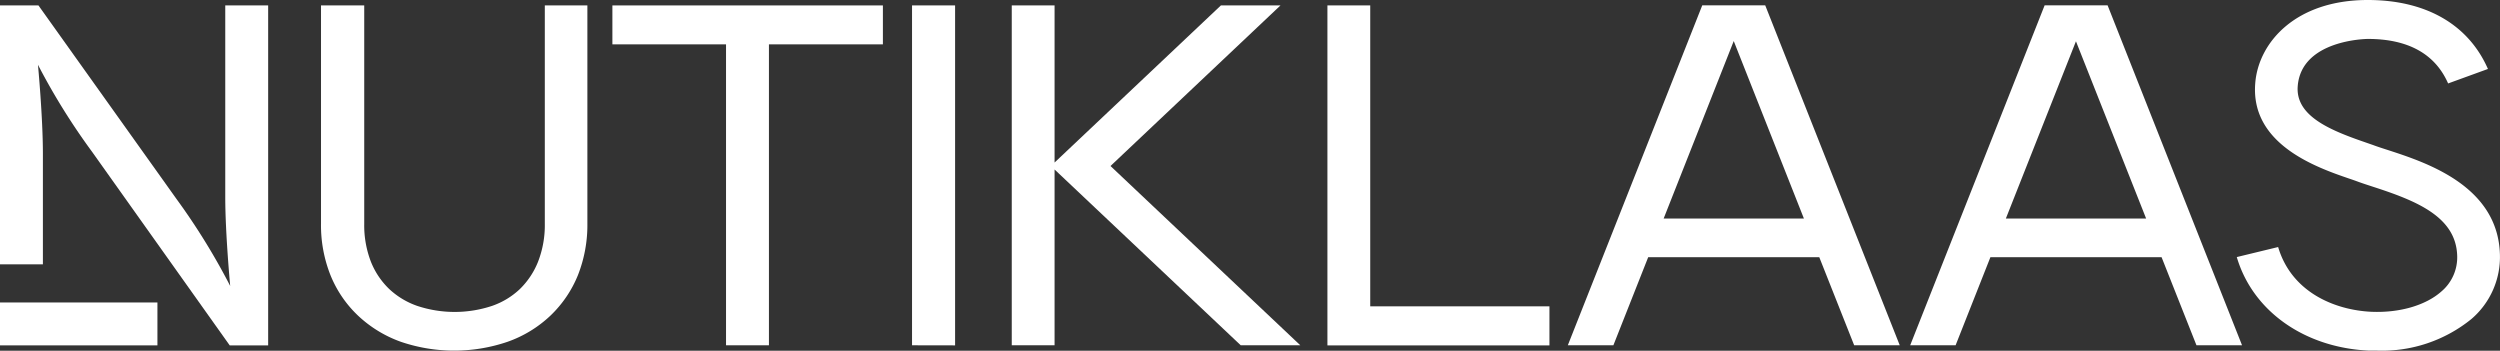
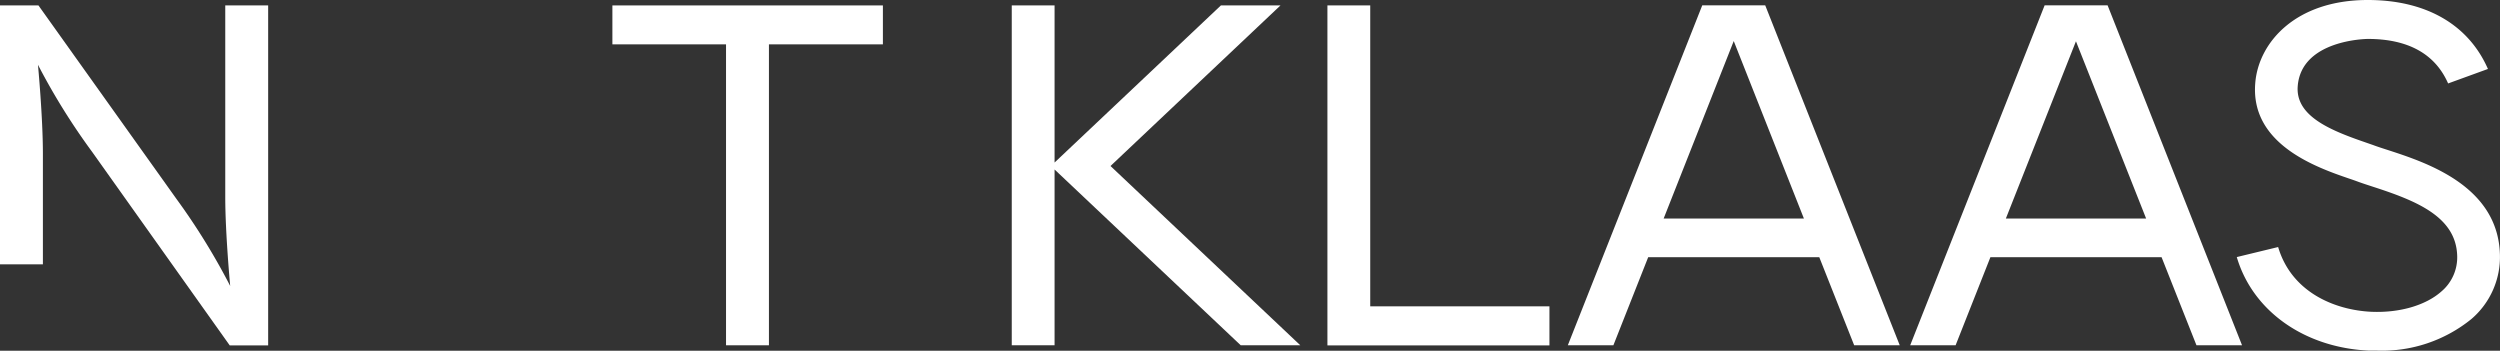
<svg xmlns="http://www.w3.org/2000/svg" viewBox="0 0 308.87 43.33">
  <rect x="0" y="0" width="308.87" height="43.33" fill="#333333" stroke="none" />
  <defs>
    <style>.cls-1{fill:#fff;}</style>
  </defs>
  <g id="Layer_2" data-name="Layer 2">
    <g id="Layer_1-2" data-name="Layer 1">
      <path class="cls-1" d="M33.13.67v42H28.38l-17-23.91A80.92,80.92,0,0,1,4.69,8s.61,6.48.61,11V32.66H0V.67H4.75L21.81,24.59a81.74,81.74,0,0,1,6.63,10.74s-.61-6.48-.61-11V.67Z" />
-       <path class="cls-1" d="M72.57.67v27A16.87,16.87,0,0,1,71.4,34,14.36,14.36,0,0,1,68,39a14.85,14.85,0,0,1-5.3,3.23,20.44,20.44,0,0,1-13.17,0A15.11,15.11,0,0,1,44.24,39a14.21,14.21,0,0,1-3.41-5,16.68,16.68,0,0,1-1.17-6.36V.67H45v27a12.48,12.48,0,0,0,.83,4.68,9.57,9.57,0,0,0,2.26,3.36,9.74,9.74,0,0,0,3.45,2.08,14.67,14.67,0,0,0,9.26,0,9.51,9.51,0,0,0,3.42-2.07,9.73,9.73,0,0,0,2.25-3.37,12.44,12.44,0,0,0,.84-4.68V.67Z" />
      <path class="cls-1" d="M109.08.67V5.48H95V42.66h-5.3V5.48H75.66V.67h33.42Z" />
-       <path class="cls-1" d="M112.68,42.66V.67H118v42Z" />
      <path class="cls-1" d="M160.65,42.66h-7.36l-23-21.72V42.66H125V.67h5.29V20.08L150.84.67h7.36l-21,19.84Z" />
      <path class="cls-1" d="M191.43,37.85v4.82H164V.67h5.29V37.85Z" />
      <path class="cls-1" d="M234.71,42.66h-5.63l-4.31-10.88H203.63l-4.3,10.88H193.7l16.61-42h7.78ZM222.87,27,214.2,5.07,205.54,27Z" />
      <path class="cls-1" d="M277,42.66h-5.63l-4.31-10.88H245.91l-4.3,10.88H236l16.61-42h7.78ZM265.15,27l-8.67-21.9L247.82,27Z" />
      <path class="cls-1" d="M308.86,31.42a10.08,10.08,0,0,1-3.53,8,17.53,17.53,0,0,1-11.61,3.9c-.34,0-.67,0-1,0-8-.35-14.41-4.89-16.37-11.56l5.11-1.24c1.65,5.59,7,7.79,11.52,8,3.48.15,6.71-.79,8.65-2.51a5.52,5.52,0,0,0,1.95-4.43c-.15-4.79-5-6.76-10.38-8.5-.73-.24-1.39-.45-1.95-.66-.3-.11-.64-.23-1-.35-4-1.37-12.23-4.22-11.62-11.77C279,5.33,283.53,0,292.54,0c7.15,0,12.42,3,14.84,8.52l-4.92,1.79c-1.6-3.65-4.94-5.5-9.92-5.5-.08,0-8.2.07-8.66,5.82-.3,3.66,3.9,5.42,8.22,6.91l1.12.39c.5.19,1.1.38,1.75.59C299.73,20.07,308.61,22.94,308.86,31.42Z" />
-       <rect class="cls-1" y="37.37" width="19.45" height="5.3" />
    </g>
  </g>
</svg>